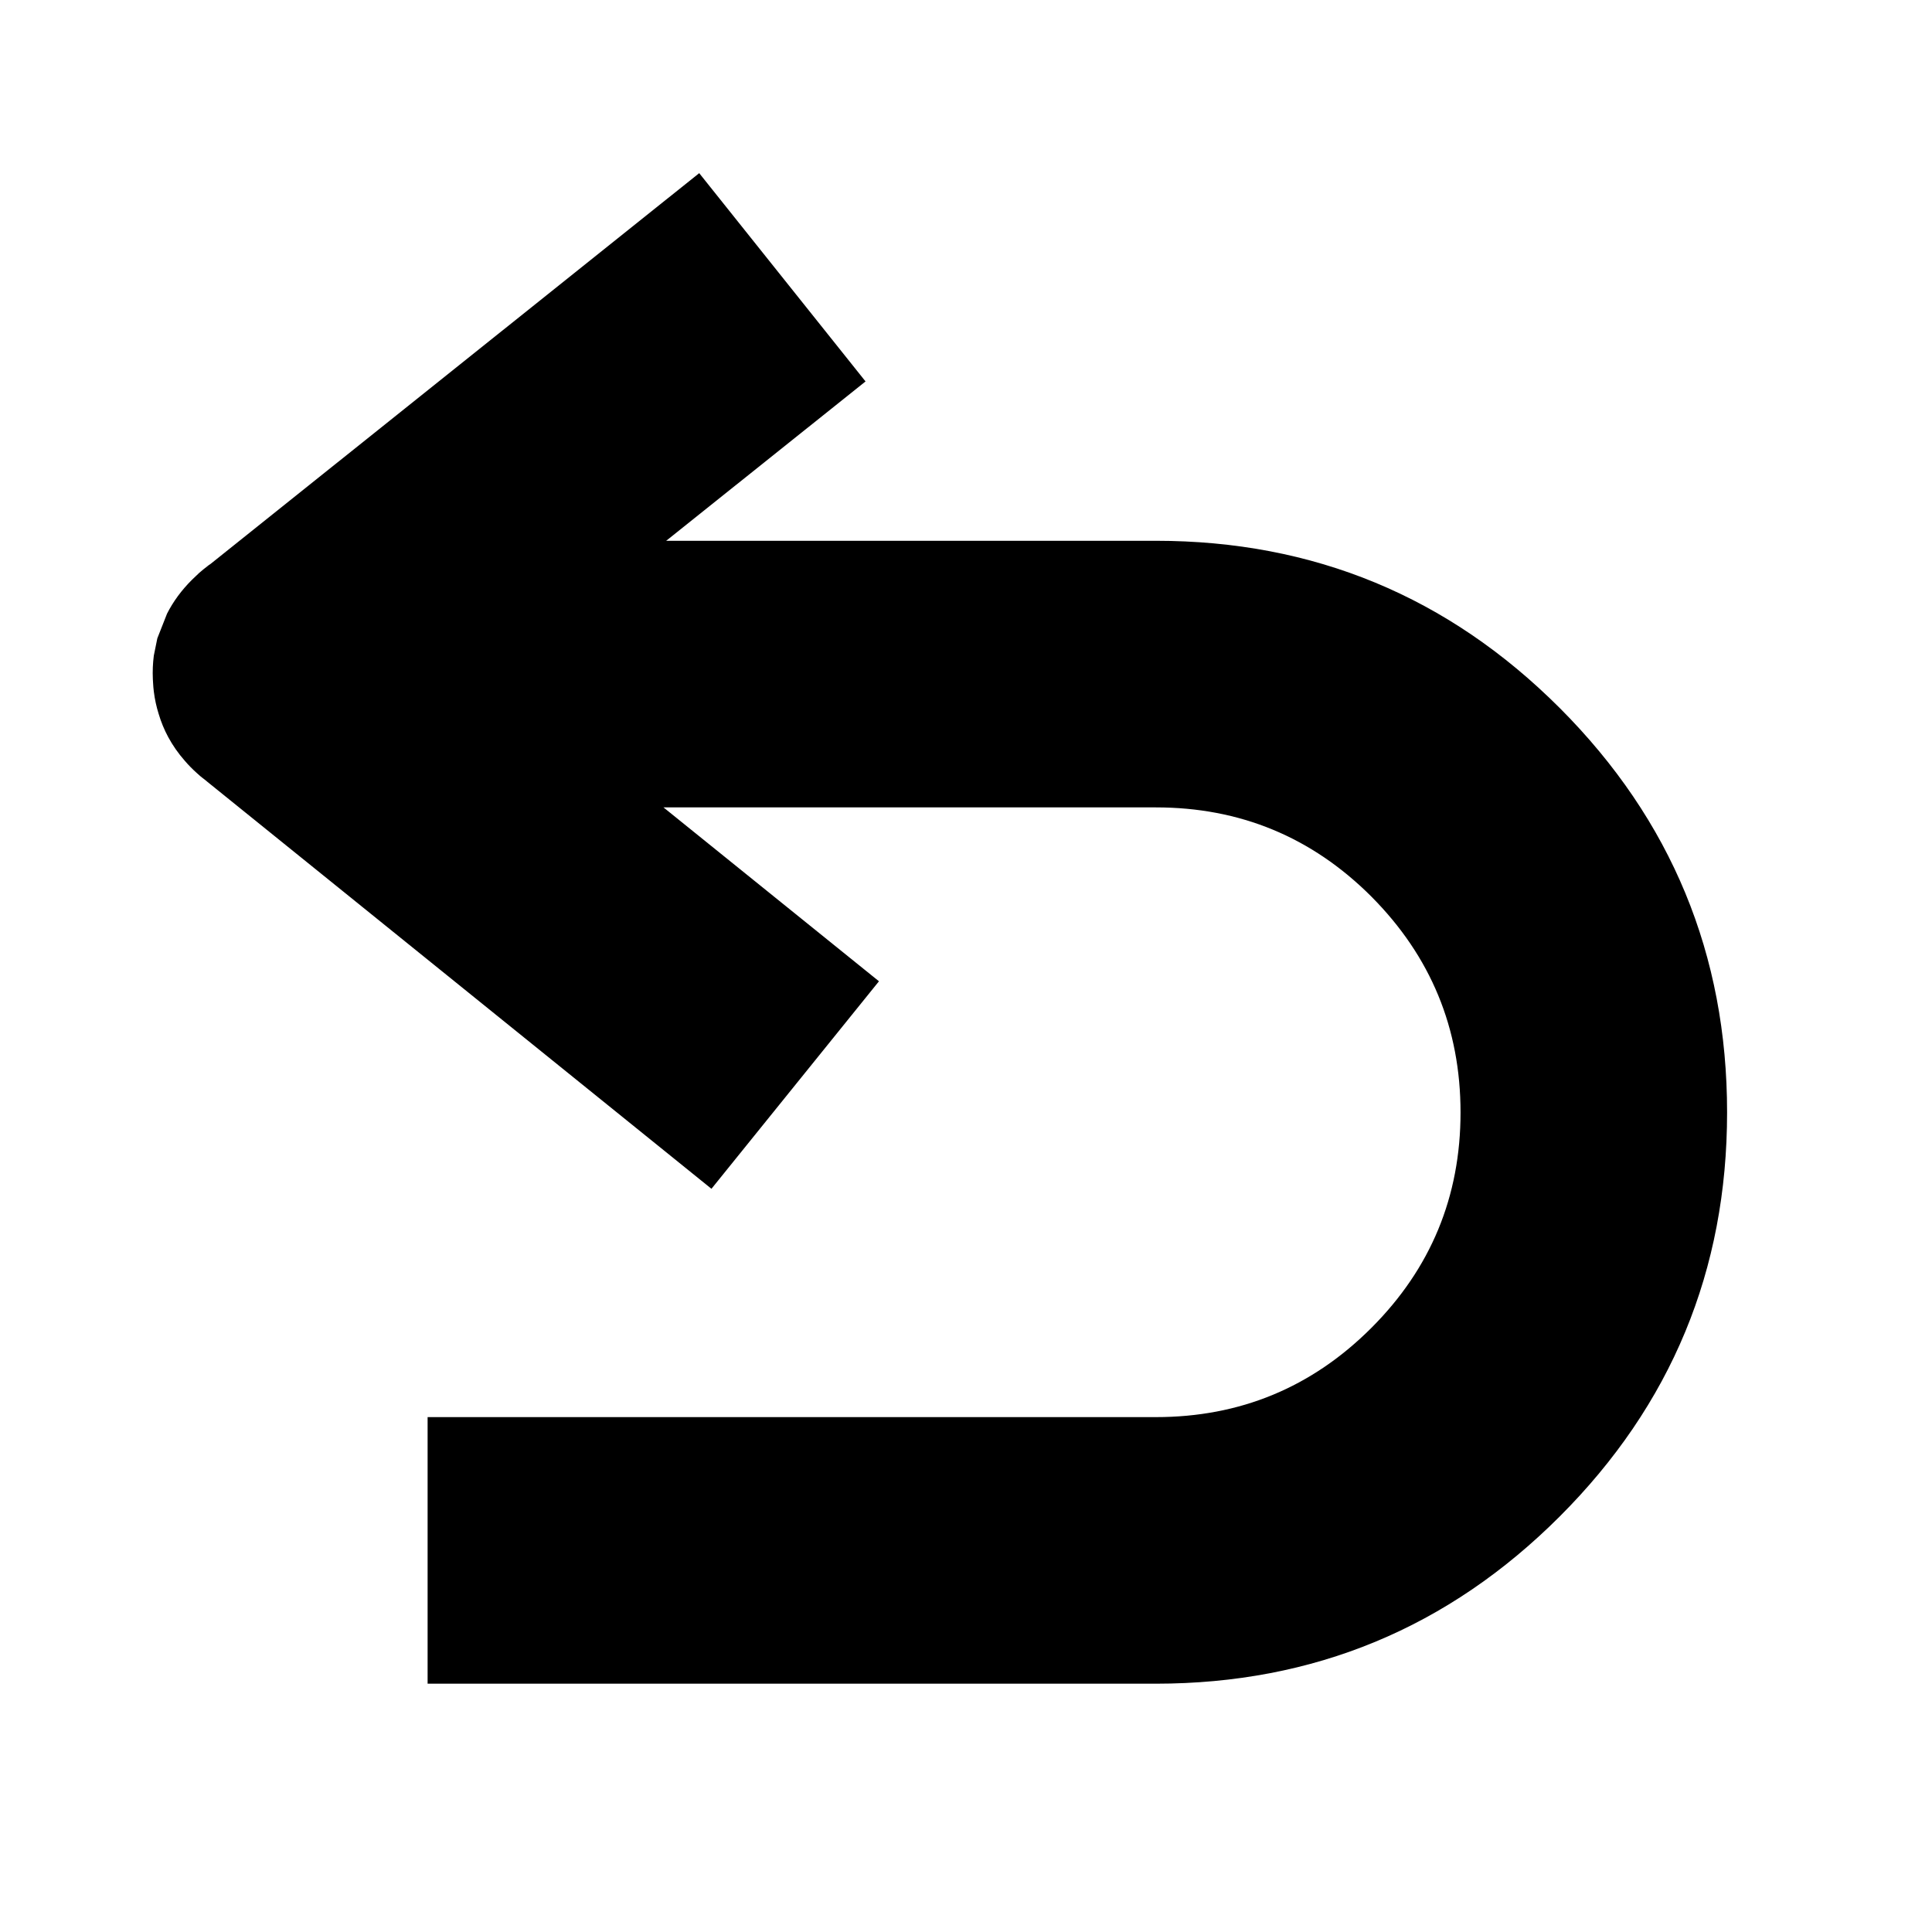
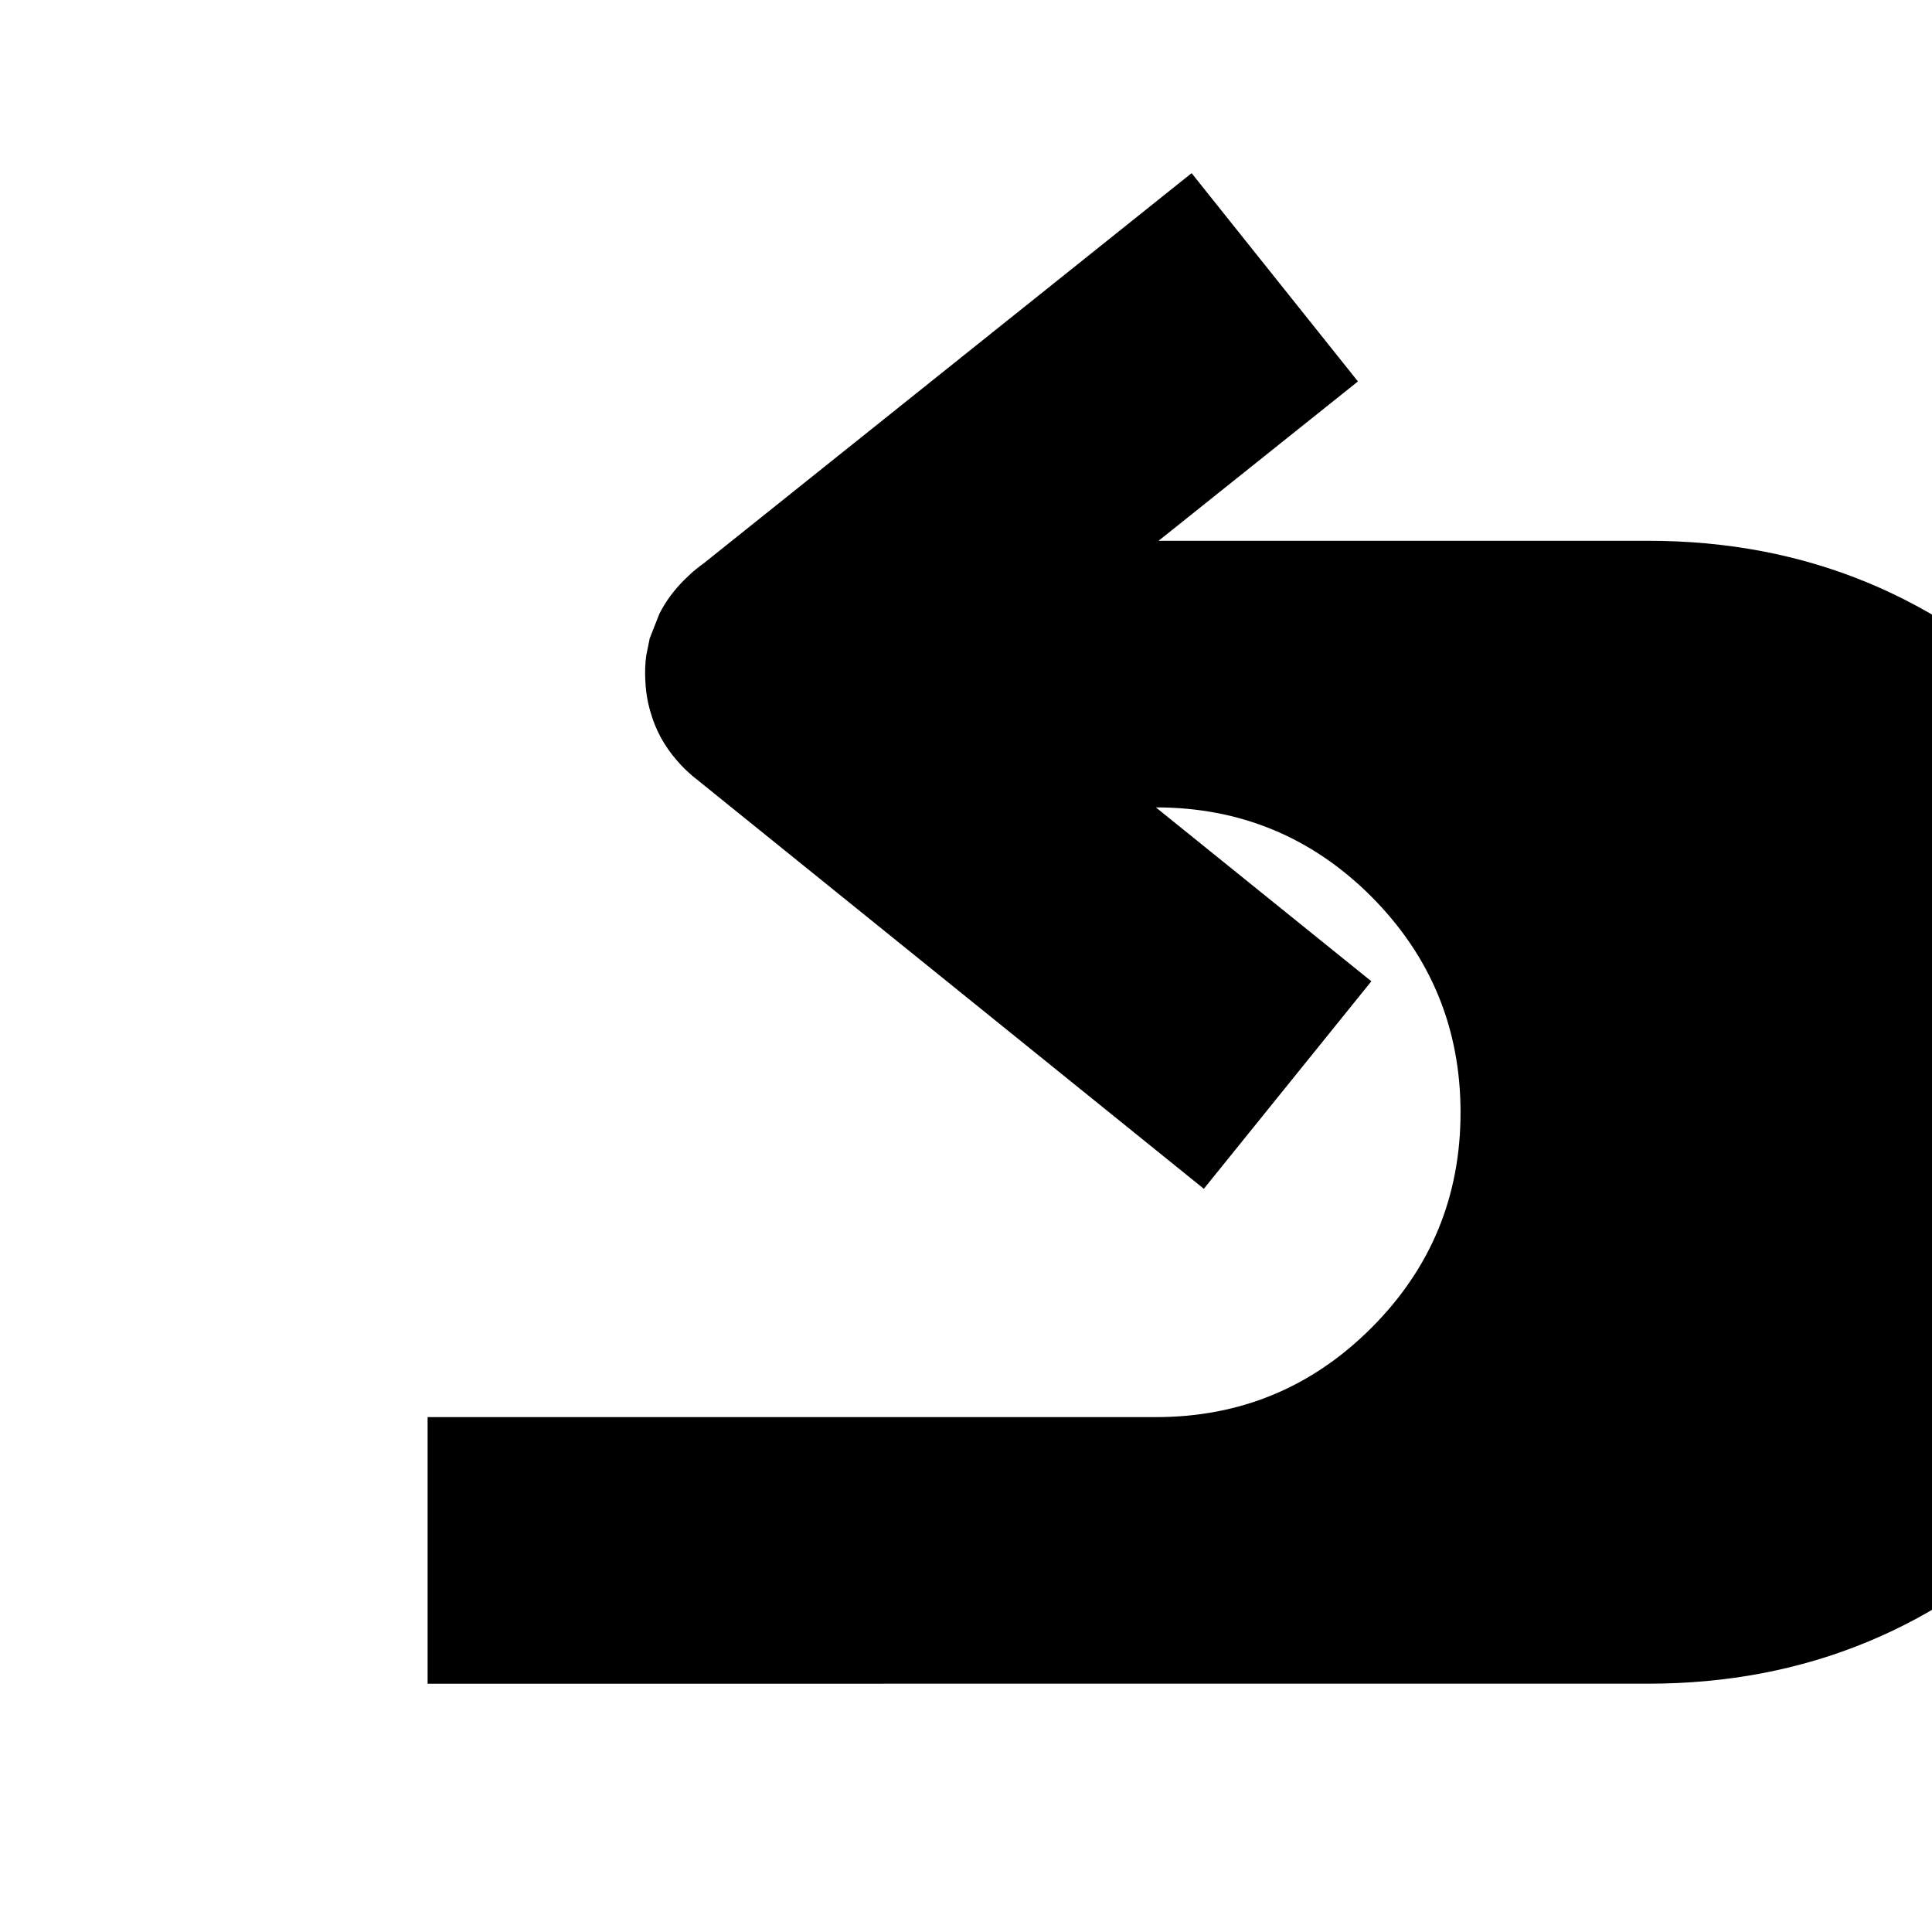
<svg xmlns="http://www.w3.org/2000/svg" fill="#000000" width="800px" height="800px" version="1.1" viewBox="144 144 512 512">
-   <path d="m257.32 590.21v-70.66h193c22.301 0 41.34-7.871 57.105-23.641 15.754-15.754 23.633-34.789 23.633-57.105-0.004-22.301-7.883-41.379-23.633-57.203l-0.051-0.055c-15.758-15.723-34.781-23.582-57.055-23.578h-130.49l57.105 46.082-44.391 54.992-133.67-107.92c-0.117-0.102-0.234-0.207-0.359-0.312-0.062-0.035-0.105-0.066-0.152-0.105l-0.051-0.051c-0.223-0.156-0.453-0.336-0.668-0.516-0.191-0.152-0.379-0.312-0.578-0.465-0.281-0.246-0.559-0.488-0.816-0.723-1.176-1.047-2.262-2.148-3.246-3.297-1.746-1.98-3.223-4.094-4.434-6.336-1.047-1.949-1.887-3.992-2.523-6.129-0.594-1.902-1.031-3.879-1.281-5.918-0.094-0.777-0.168-1.566-0.203-2.367-0.023-0.309-0.039-0.621-0.055-0.93-0.094-2.129-0.004-4.203 0.258-6.231l0.93-4.578 2.574-6.539c1.645-3.234 3.84-6.219 6.594-8.961 0.324-0.332 0.645-0.633 0.973-0.93l0.98-0.934c0.734-0.633 1.465-1.23 2.211-1.797 0.082-0.062 0.172-0.133 0.258-0.207 0.152-0.113 0.309-0.219 0.465-0.309l129.55-103.6 44.078 55.199-52.832 42.227h129.77c41.816 0 77.504 14.777 107.05 44.336l0.055 0.051c29.523 29.613 44.285 65.316 44.277 107.1 0 41.82-14.785 77.508-44.336 107.06-29.547 29.551-65.23 44.324-107.05 44.336h-193z" fill-rule="evenodd" />
+   <path d="m257.32 590.21v-70.66h193c22.301 0 41.34-7.871 57.105-23.641 15.754-15.754 23.633-34.789 23.633-57.105-0.004-22.301-7.883-41.379-23.633-57.203l-0.051-0.055c-15.758-15.723-34.781-23.582-57.055-23.578l57.105 46.082-44.391 54.992-133.67-107.92c-0.117-0.102-0.234-0.207-0.359-0.312-0.062-0.035-0.105-0.066-0.152-0.105l-0.051-0.051c-0.223-0.156-0.453-0.336-0.668-0.516-0.191-0.152-0.379-0.312-0.578-0.465-0.281-0.246-0.559-0.488-0.816-0.723-1.176-1.047-2.262-2.148-3.246-3.297-1.746-1.98-3.223-4.094-4.434-6.336-1.047-1.949-1.887-3.992-2.523-6.129-0.594-1.902-1.031-3.879-1.281-5.918-0.094-0.777-0.168-1.566-0.203-2.367-0.023-0.309-0.039-0.621-0.055-0.93-0.094-2.129-0.004-4.203 0.258-6.231l0.93-4.578 2.574-6.539c1.645-3.234 3.84-6.219 6.594-8.961 0.324-0.332 0.645-0.633 0.973-0.93l0.98-0.934c0.734-0.633 1.465-1.23 2.211-1.797 0.082-0.062 0.172-0.133 0.258-0.207 0.152-0.113 0.309-0.219 0.465-0.309l129.55-103.6 44.078 55.199-52.832 42.227h129.77c41.816 0 77.504 14.777 107.05 44.336l0.055 0.051c29.523 29.613 44.285 65.316 44.277 107.1 0 41.82-14.785 77.508-44.336 107.06-29.547 29.551-65.23 44.324-107.05 44.336h-193z" fill-rule="evenodd" />
</svg>